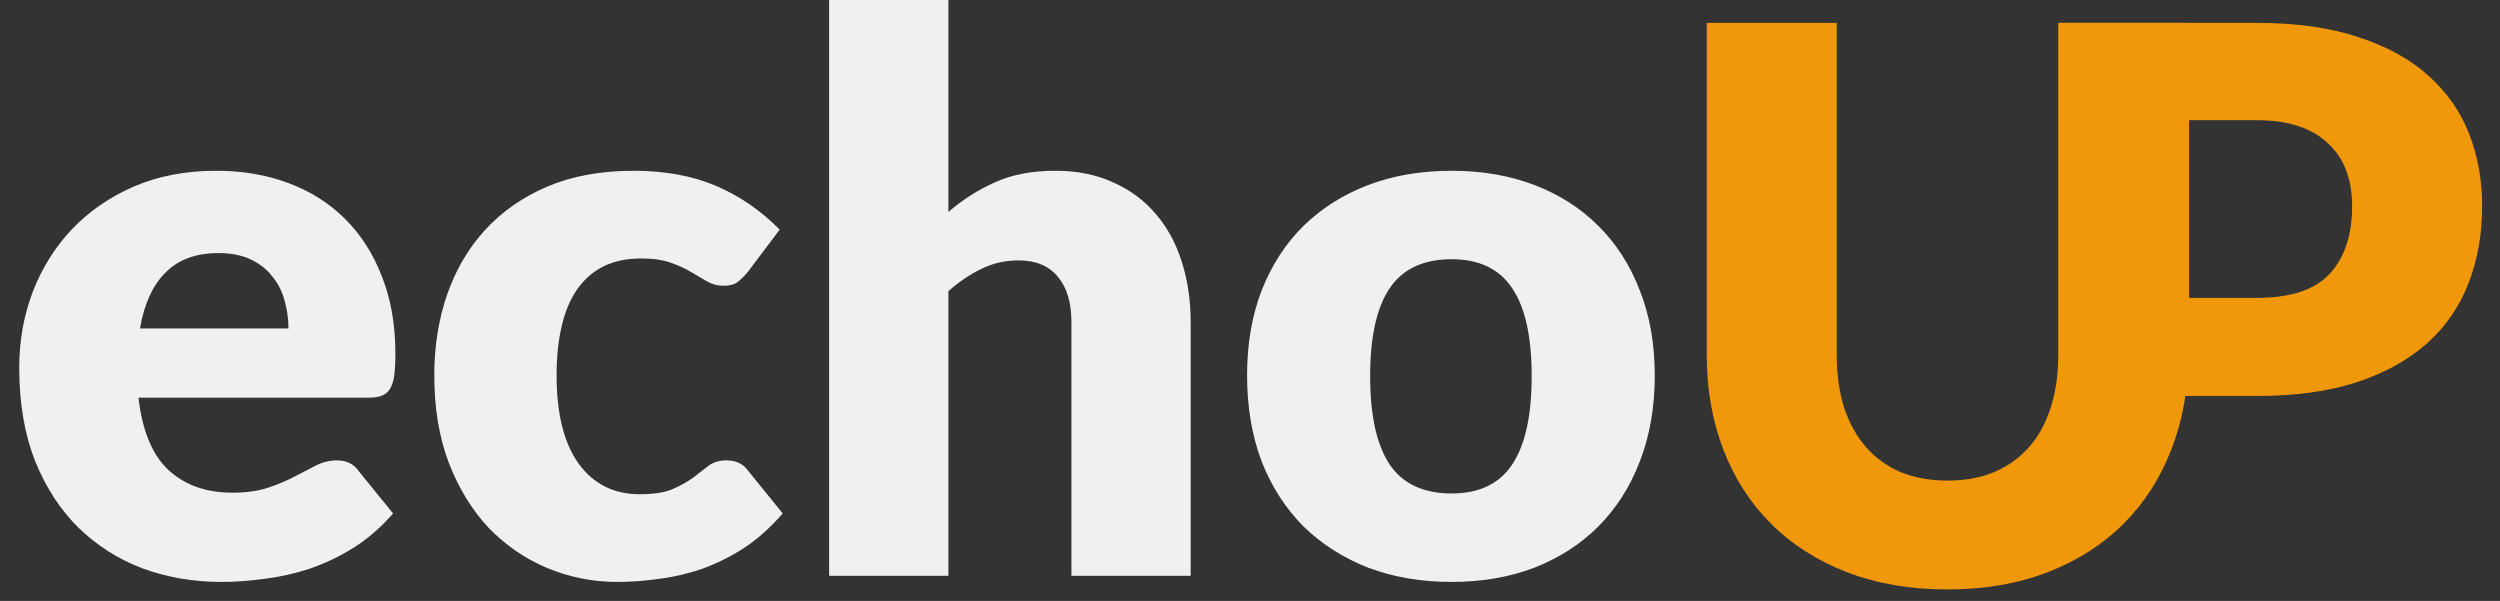
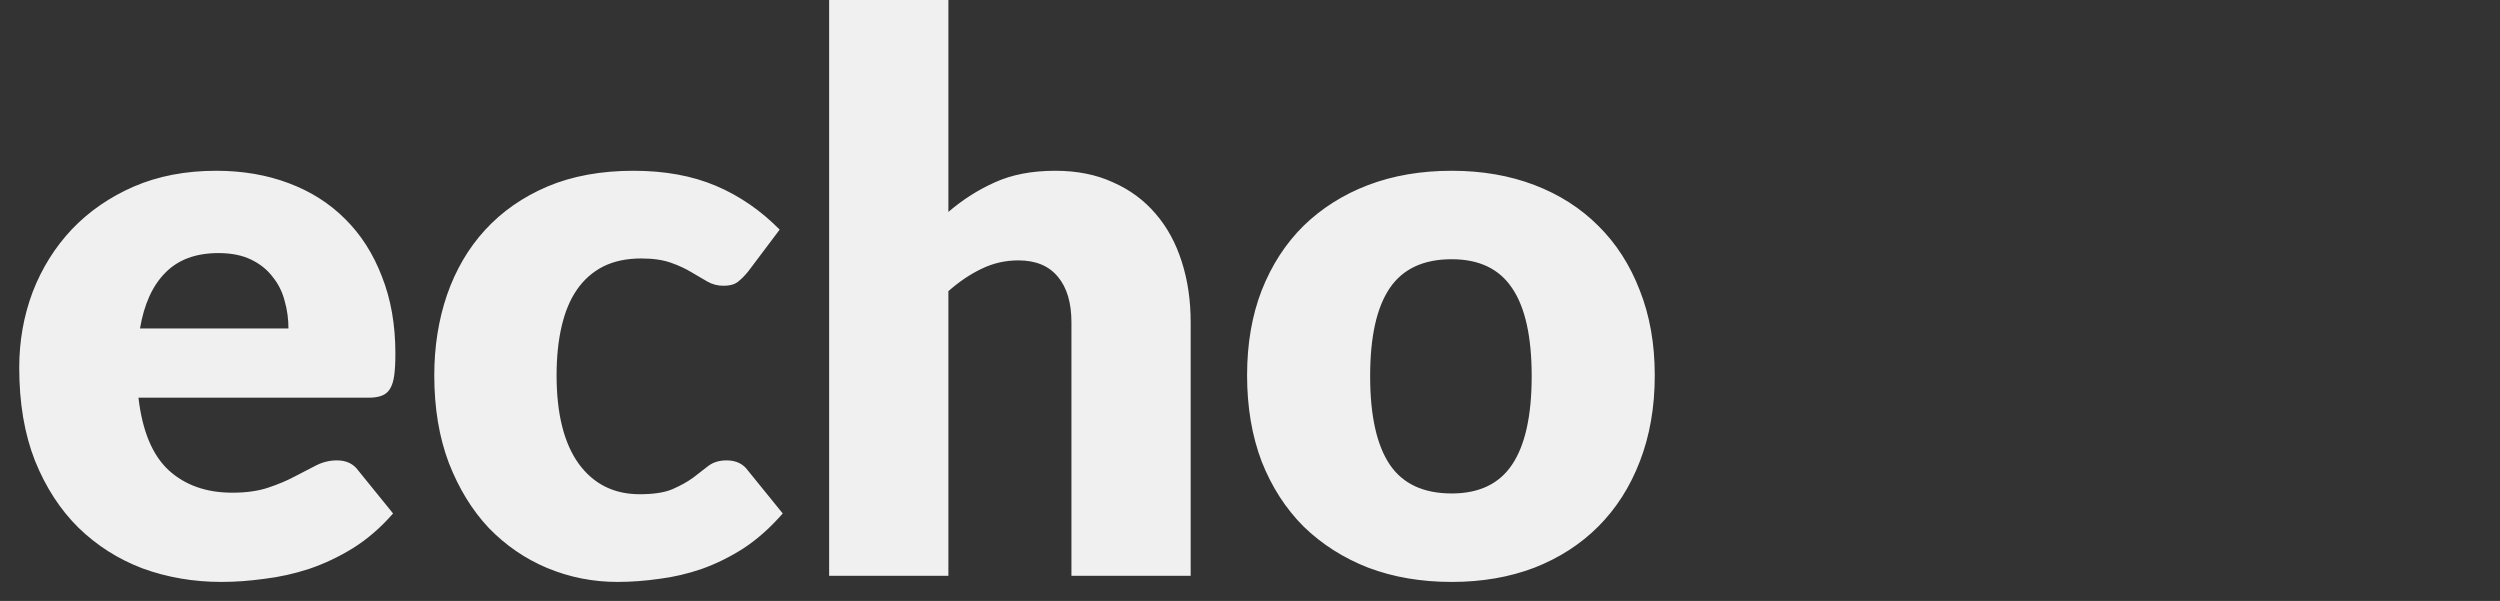
<svg xmlns="http://www.w3.org/2000/svg" version="1.1" width="104" height="25">
  <rect width="100%" height="100%" fill="#333333" stroke="none" />
  <svg width="104" height="25" viewBox="0 0 104 25" fill="none">
    <path d="M12 13.664C12 13.269 11.947 12.885 11.84 12.512C11.744 12.139 11.579 11.808 11.344 11.52C11.12 11.221 10.821 10.981 10.448 10.8C10.075 10.619 9.621 10.528 9.088 10.528C8.149 10.528 7.413 10.8 6.88 11.344C6.347 11.877 5.995 12.651 5.824 13.664H12ZM5.76 16.544C5.92 17.931 6.341 18.939 7.024 19.568C7.707 20.187 8.587 20.496 9.664 20.496C10.24 20.496 10.736 20.427 11.152 20.288C11.568 20.149 11.936 19.995 12.256 19.824C12.587 19.653 12.885 19.499 13.152 19.36C13.429 19.221 13.717 19.152 14.016 19.152C14.411 19.152 14.709 19.296 14.912 19.584L16.352 21.36C15.84 21.947 15.285 22.427 14.688 22.8C14.101 23.163 13.493 23.451 12.864 23.664C12.245 23.867 11.621 24.005 10.992 24.08C10.373 24.165 9.781 24.208 9.216 24.208C8.053 24.208 6.96 24.021 5.936 23.648C4.923 23.264 4.032 22.699 3.264 21.952C2.507 21.205 1.904 20.277 1.456 19.168C1.019 18.059 0.8 16.768 0.8 15.296C0.8 14.187 0.987 13.136 1.36 12.144C1.744 11.152 2.288 10.283 2.992 9.536C3.707 8.789 4.565 8.197 5.568 7.76C6.581 7.323 7.723 7.104 8.992 7.104C10.091 7.104 11.093 7.275 12 7.616C12.917 7.957 13.701 8.453 14.352 9.104C15.013 9.755 15.525 10.555 15.888 11.504C16.261 12.443 16.448 13.509 16.448 14.704C16.448 15.077 16.432 15.381 16.4 15.616C16.368 15.851 16.309 16.037 16.224 16.176C16.139 16.315 16.021 16.411 15.872 16.464C15.733 16.517 15.552 16.544 15.328 16.544H5.76ZM31.122 11.296C30.973 11.477 30.829 11.621 30.69 11.728C30.551 11.835 30.354 11.888 30.098 11.888C29.853 11.888 29.629 11.829 29.426 11.712C29.234 11.595 29.015 11.467 28.77 11.328C28.525 11.179 28.237 11.045 27.906 10.928C27.575 10.811 27.165 10.752 26.674 10.752C26.066 10.752 25.538 10.864 25.09 11.088C24.653 11.312 24.29 11.632 24.002 12.048C23.714 12.464 23.501 12.976 23.362 13.584C23.223 14.181 23.154 14.859 23.154 15.616C23.154 17.205 23.458 18.427 24.066 19.28C24.685 20.133 25.533 20.56 26.61 20.56C27.186 20.56 27.639 20.491 27.97 20.352C28.311 20.203 28.599 20.043 28.834 19.872C29.069 19.691 29.282 19.525 29.474 19.376C29.677 19.227 29.927 19.152 30.226 19.152C30.621 19.152 30.919 19.296 31.122 19.584L32.562 21.36C32.05 21.947 31.511 22.427 30.946 22.8C30.381 23.163 29.799 23.451 29.202 23.664C28.615 23.867 28.023 24.005 27.426 24.08C26.829 24.165 26.247 24.208 25.682 24.208C24.669 24.208 23.698 24.016 22.77 23.632C21.853 23.248 21.042 22.693 20.338 21.968C19.645 21.232 19.09 20.331 18.674 19.264C18.269 18.197 18.066 16.981 18.066 15.616C18.066 14.421 18.242 13.307 18.594 12.272C18.957 11.227 19.485 10.325 20.178 9.568C20.882 8.8 21.746 8.197 22.77 7.76C23.805 7.323 24.999 7.104 26.354 7.104C27.655 7.104 28.797 7.312 29.778 7.728C30.759 8.144 31.645 8.752 32.434 9.552L31.122 11.296ZM39.453 8.816C40.05 8.304 40.695 7.893 41.389 7.584C42.093 7.264 42.93 7.104 43.901 7.104C44.807 7.104 45.607 7.264 46.3 7.584C47.005 7.893 47.596 8.331 48.077 8.896C48.556 9.451 48.919 10.117 49.164 10.896C49.41 11.664 49.532 12.501 49.532 13.408V23.952H44.572V13.408C44.572 12.597 44.386 11.968 44.013 11.52C43.639 11.061 43.09 10.832 42.364 10.832C41.821 10.832 41.309 10.949 40.828 11.184C40.359 11.408 39.901 11.717 39.453 12.112V23.952H34.492V-1.90735e-06H39.453V8.816ZM60.391 7.104C61.649 7.104 62.796 7.301 63.831 7.696C64.865 8.091 65.751 8.656 66.487 9.392C67.233 10.128 67.809 11.024 68.215 12.08C68.63 13.125 68.838 14.304 68.838 15.616C68.838 16.939 68.63 18.133 68.215 19.2C67.809 20.256 67.233 21.157 66.487 21.904C65.751 22.64 64.865 23.211 63.831 23.616C62.796 24.011 61.649 24.208 60.391 24.208C59.121 24.208 57.964 24.011 56.919 23.616C55.884 23.211 54.988 22.64 54.23 21.904C53.484 21.157 52.903 20.256 52.486 19.2C52.081 18.133 51.879 16.939 51.879 15.616C51.879 14.304 52.081 13.125 52.486 12.08C52.903 11.024 53.484 10.128 54.23 9.392C54.988 8.656 55.884 8.091 56.919 7.696C57.964 7.301 59.121 7.104 60.391 7.104ZM60.391 20.528C61.532 20.528 62.369 20.128 62.903 19.328C63.447 18.517 63.718 17.291 63.718 15.648C63.718 14.005 63.447 12.784 62.903 11.984C62.369 11.184 61.532 10.784 60.391 10.784C59.217 10.784 58.358 11.184 57.815 11.984C57.27 12.784 56.998 14.005 56.998 15.648C56.998 17.291 57.27 18.517 57.815 19.328C58.358 20.128 59.217 20.528 60.391 20.528Z" fill="#F0F0F0" />
-     <path d="M81.016 19.992C81.741 19.992 82.387 19.875 82.952 19.64C83.528 19.395 84.013 19.048 84.408 18.6C84.803 18.152 85.101 17.608 85.304 16.968C85.517 16.317 85.624 15.581 85.624 14.76V0.952H91.032V14.76C91.032 16.189 90.797 17.501 90.328 18.696C89.869 19.891 89.208 20.92 88.344 21.784C87.48 22.648 86.429 23.32 85.192 23.8C83.955 24.28 82.563 24.52 81.016 24.52C79.459 24.52 78.061 24.28 76.824 23.8C75.587 23.32 74.536 22.648 73.672 21.784C72.808 20.92 72.147 19.891 71.688 18.696C71.229 17.501 71 16.189 71 14.76V0.952H76.408V14.744C76.408 15.565 76.509 16.301 76.712 16.952C76.925 17.592 77.229 18.141 77.624 18.6C78.019 19.048 78.499 19.395 79.064 19.64C79.64 19.875 80.291 19.992 81.016 19.992Z" fill="#F0980A" />
-     <path d="M93.881 12.392C95.289 12.392 96.302 12.056 96.921 11.384C97.539 10.712 97.849 9.773 97.849 8.568C97.849 8.035 97.769 7.549 97.609 7.112C97.449 6.675 97.203 6.301 96.873 5.992C96.553 5.672 96.142 5.427 95.641 5.256C95.15 5.085 94.563 5 93.881 5H91.065V12.392H93.881ZM93.881 0.952C95.523 0.952 96.931 1.149 98.105 1.544C99.289 1.928 100.259 2.461 101.017 3.144C101.785 3.827 102.35 4.632 102.713 5.56C103.075 6.488 103.257 7.491 103.257 8.568C103.257 9.731 103.07 10.797 102.697 11.768C102.323 12.739 101.753 13.571 100.985 14.264C100.217 14.957 99.241 15.501 98.057 15.896C96.883 16.28 95.491 16.472 93.881 16.472H91.065H89.032L85.657 21.264V0.952H93.881Z" fill="#F0980A" />
  </svg>
  <style>@media (prefers-color-scheme: light) { :root { filter: none; } }
@media (prefers-color-scheme: dark) { :root { filter: none; } }
</style>
</svg>